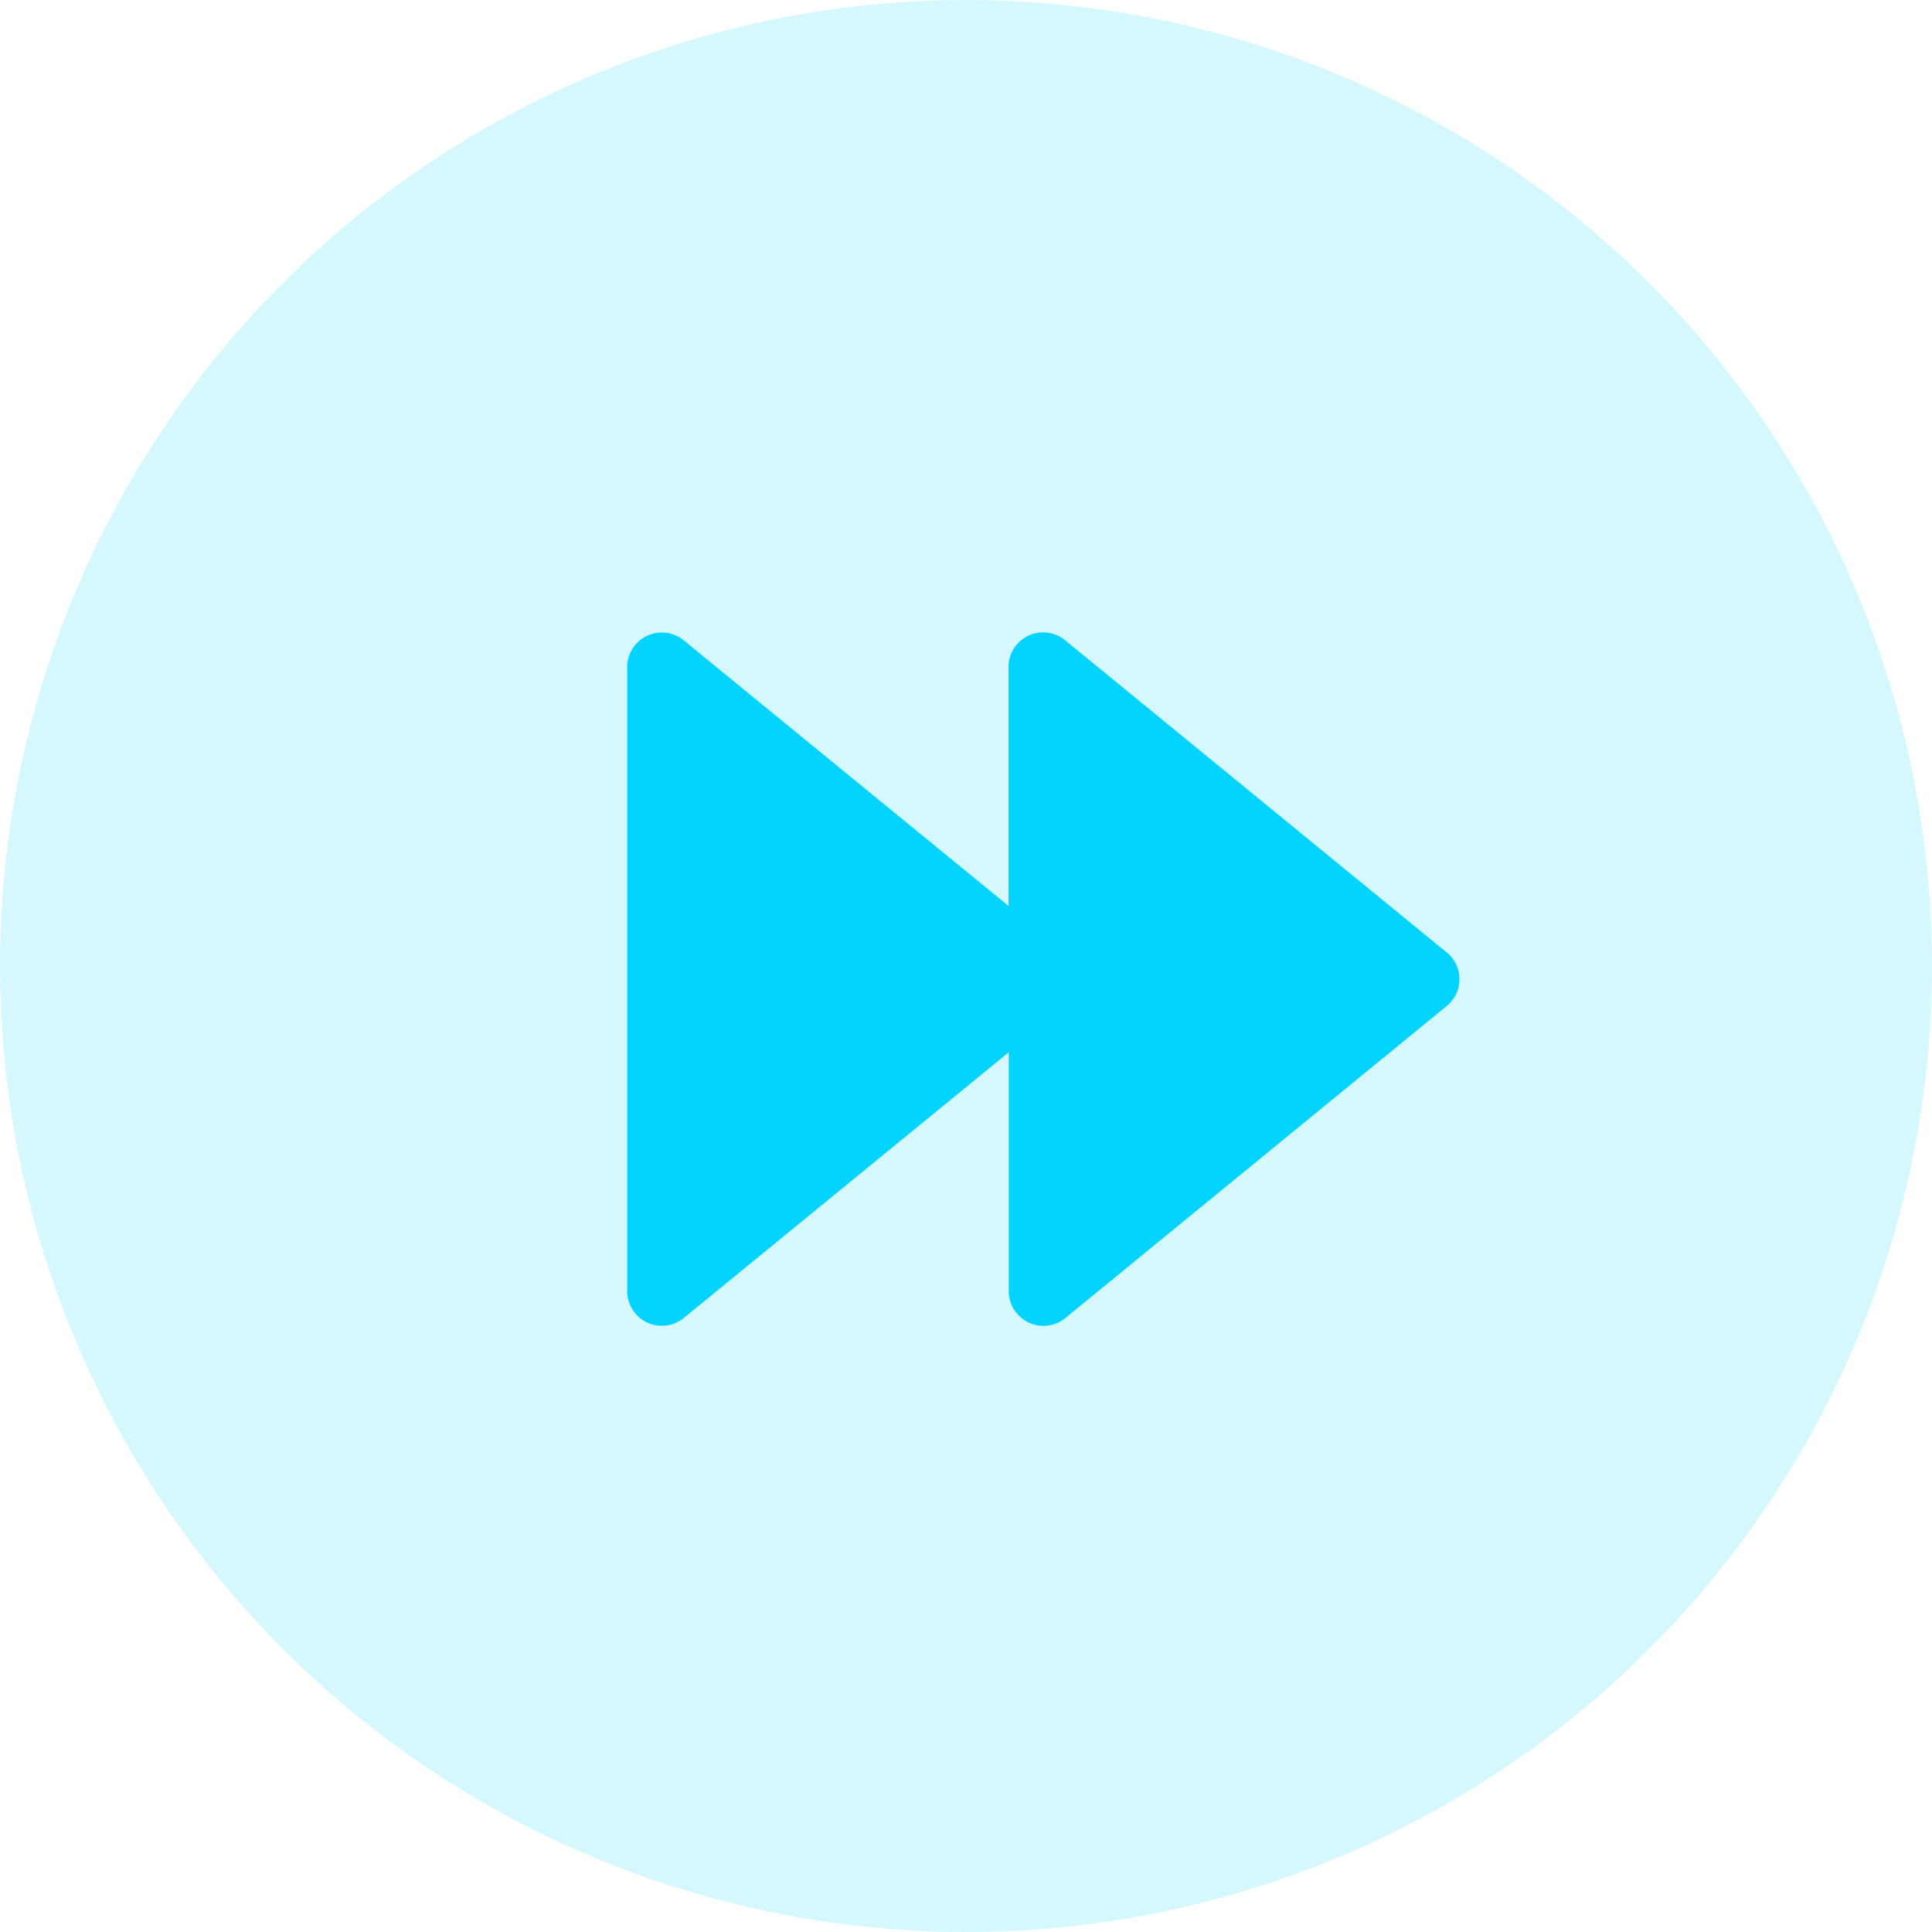
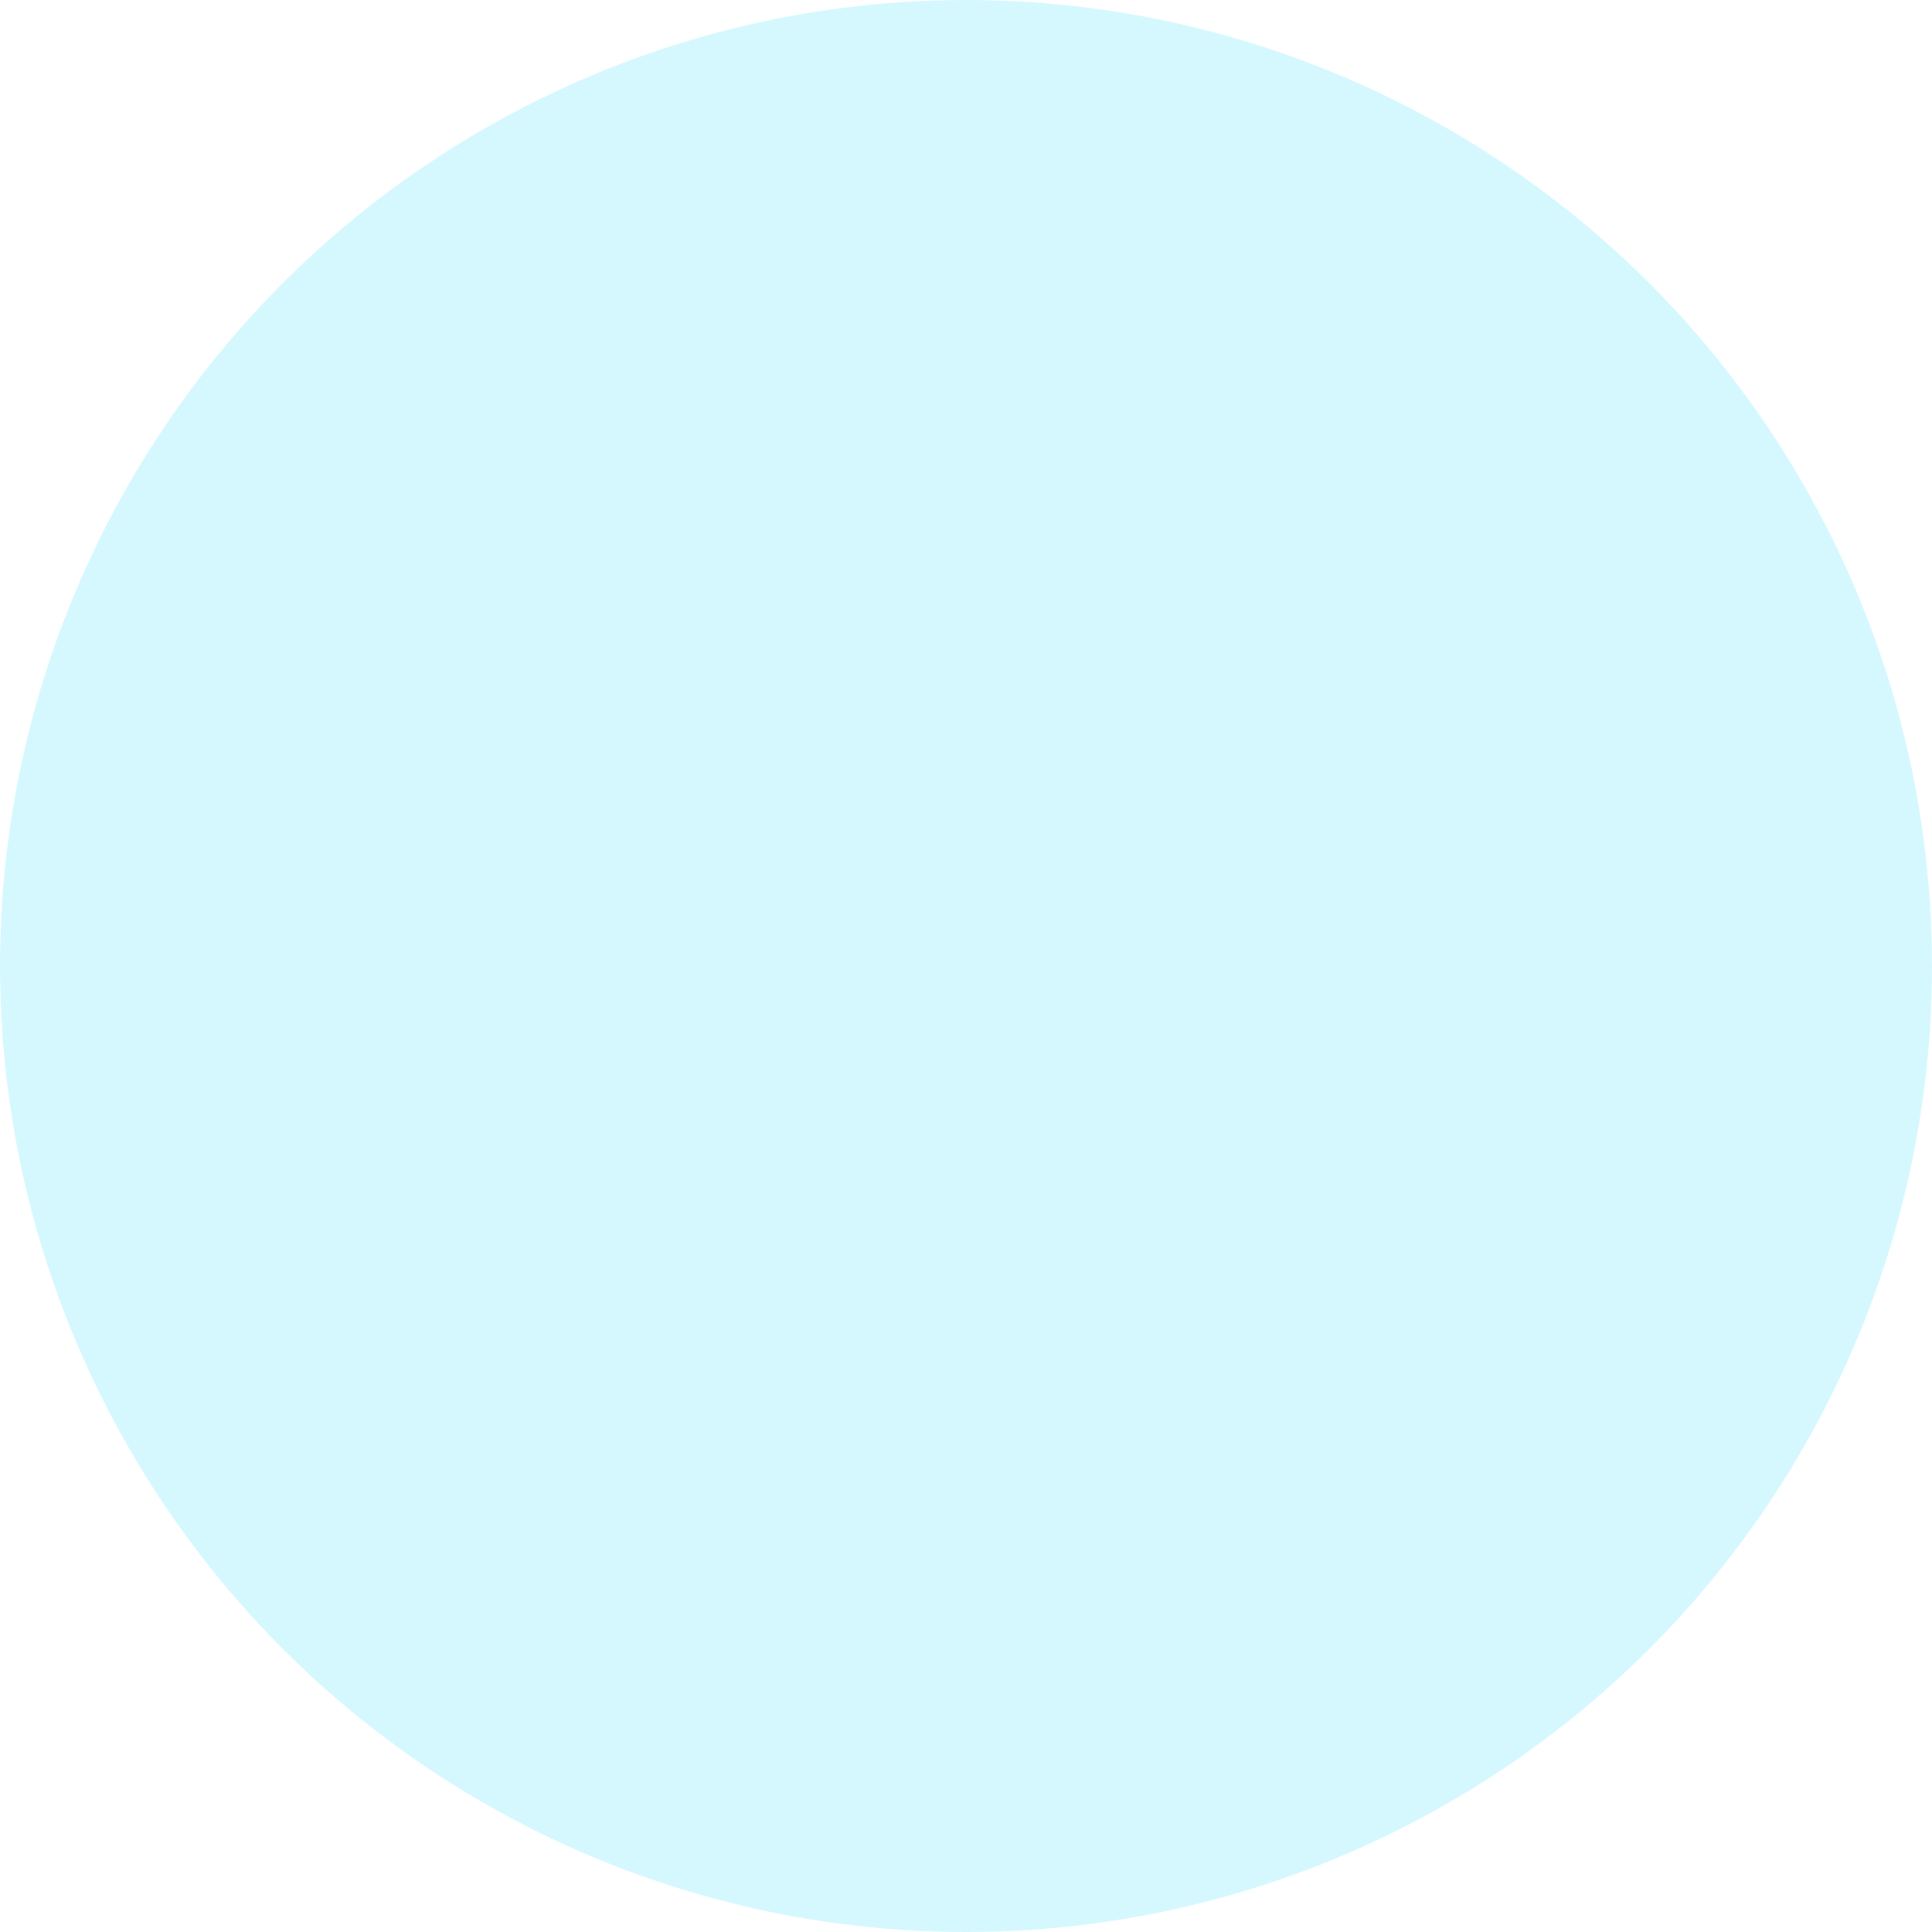
<svg xmlns="http://www.w3.org/2000/svg" width="44" height="44" viewBox="0 0 44 44">
  <g id="Group_6613" data-name="Group 6613" transform="translate(-286 -1263)">
    <g id="Group_274" data-name="Group 274" transform="translate(-280 -5751)" opacity="0.167">
      <circle id="Ellipse_18" data-name="Ellipse 18" cx="22" cy="22" r="22" transform="translate(566 7014)" fill="#03d4ff" />
    </g>
    <g id="_001-fast-forward" data-name="001-fast-forward" transform="translate(300.283 1234.738)">
      <g id="Group_276" data-name="Group 276" transform="translate(0 42.665)">
-         <path id="Path_205" data-name="Path 205" d="M18.659,49.949,9.974,42.843a.789.789,0,0,0-1.289.611v5.44l-7.4-6.051A.789.789,0,0,0,0,43.455V57.666a.792.792,0,0,0,.451.714.8.8,0,0,0,.339.076.788.788,0,0,0,.5-.178l7.4-6.051v5.44a.792.792,0,0,0,.451.714.8.8,0,0,0,.339.076.788.788,0,0,0,.5-.178l8.685-7.106a.789.789,0,0,0,0-1.222Z" transform="translate(0 -42.665)" fill="#03d4ff" />
-       </g>
+         </g>
    </g>
  </g>
</svg>